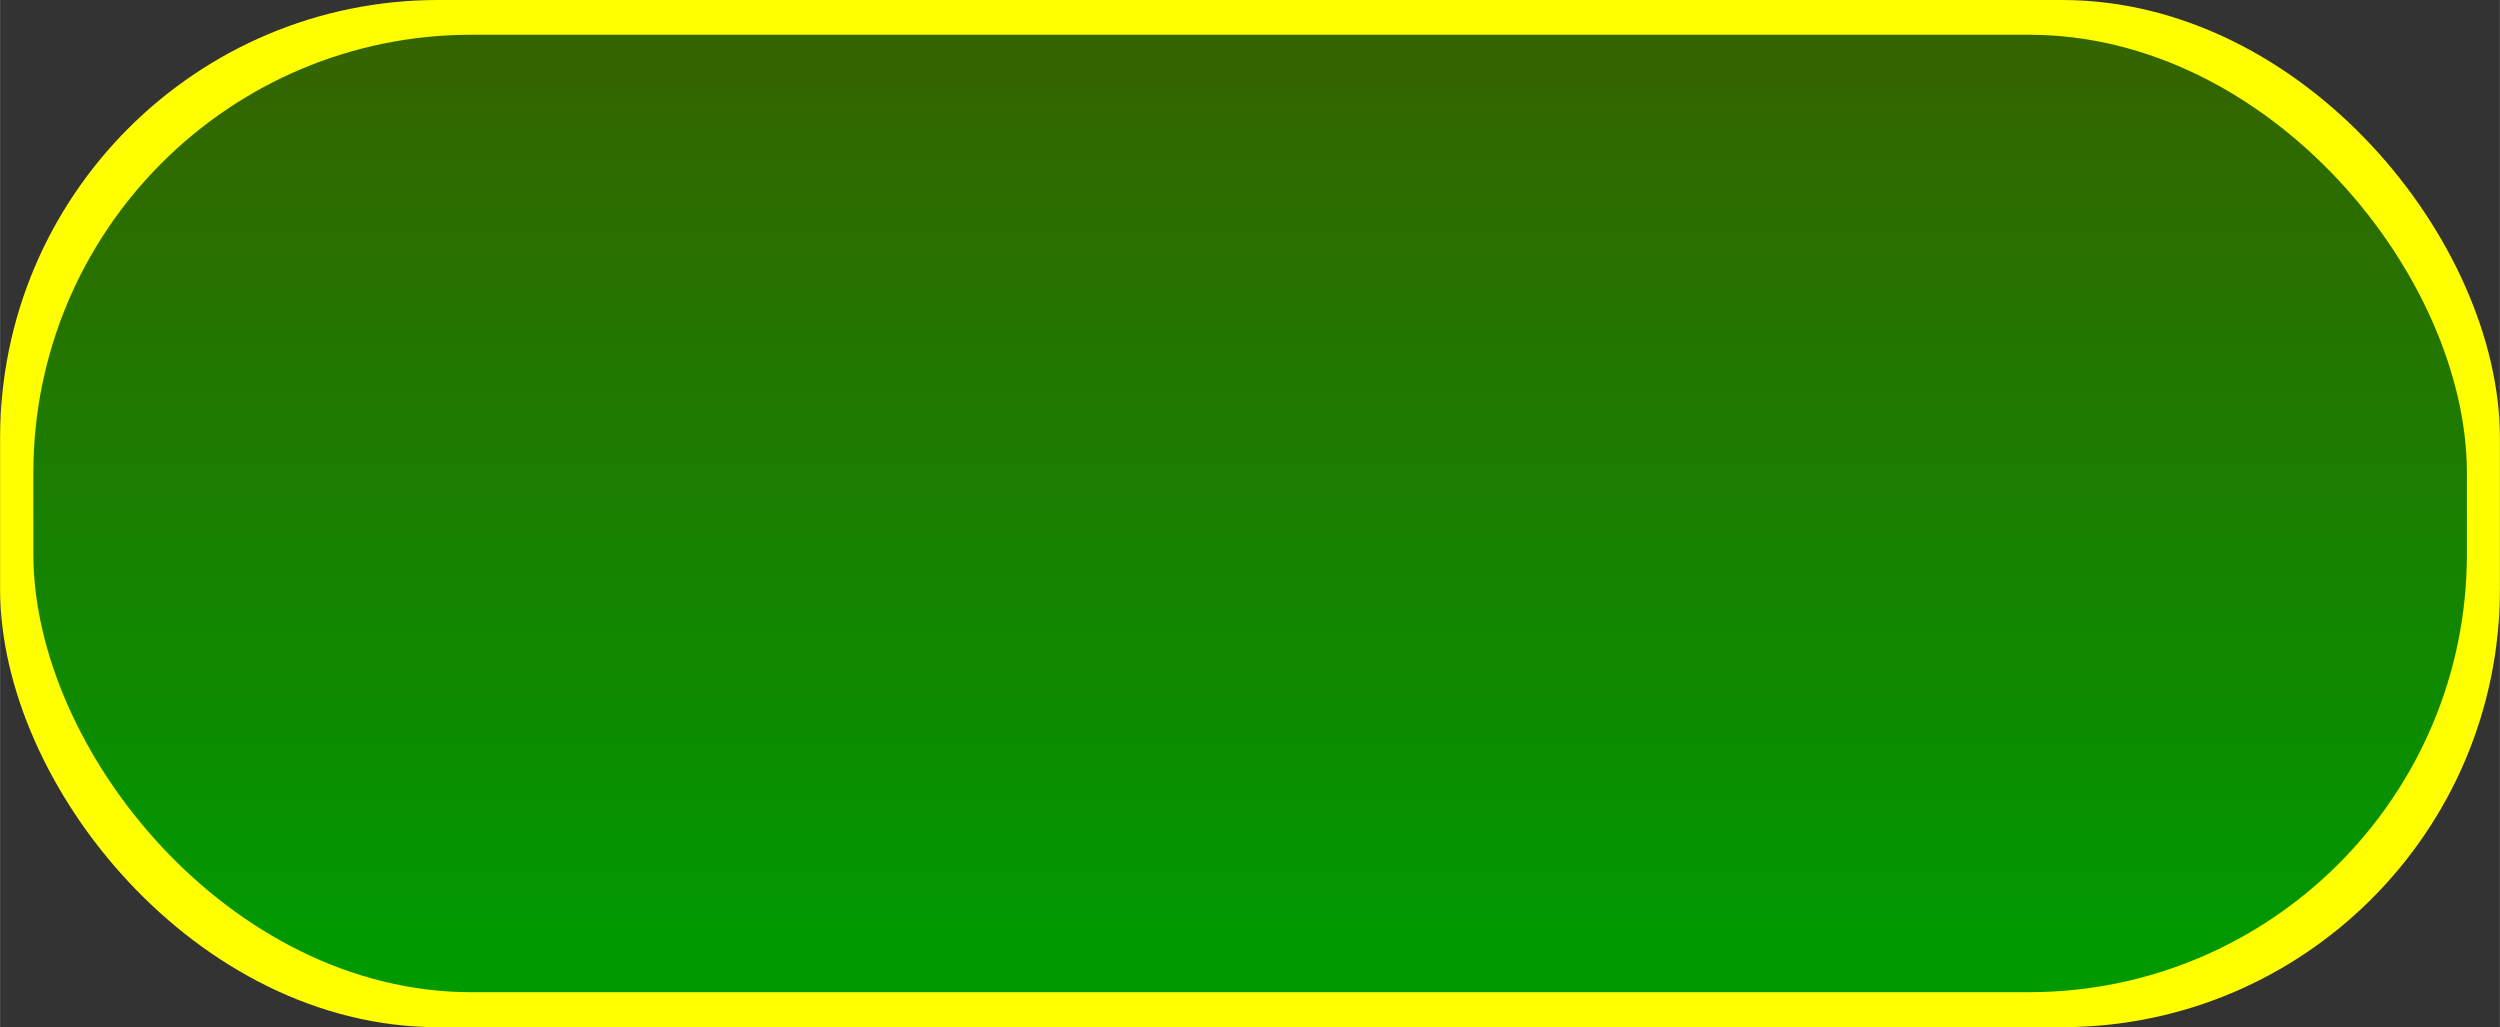
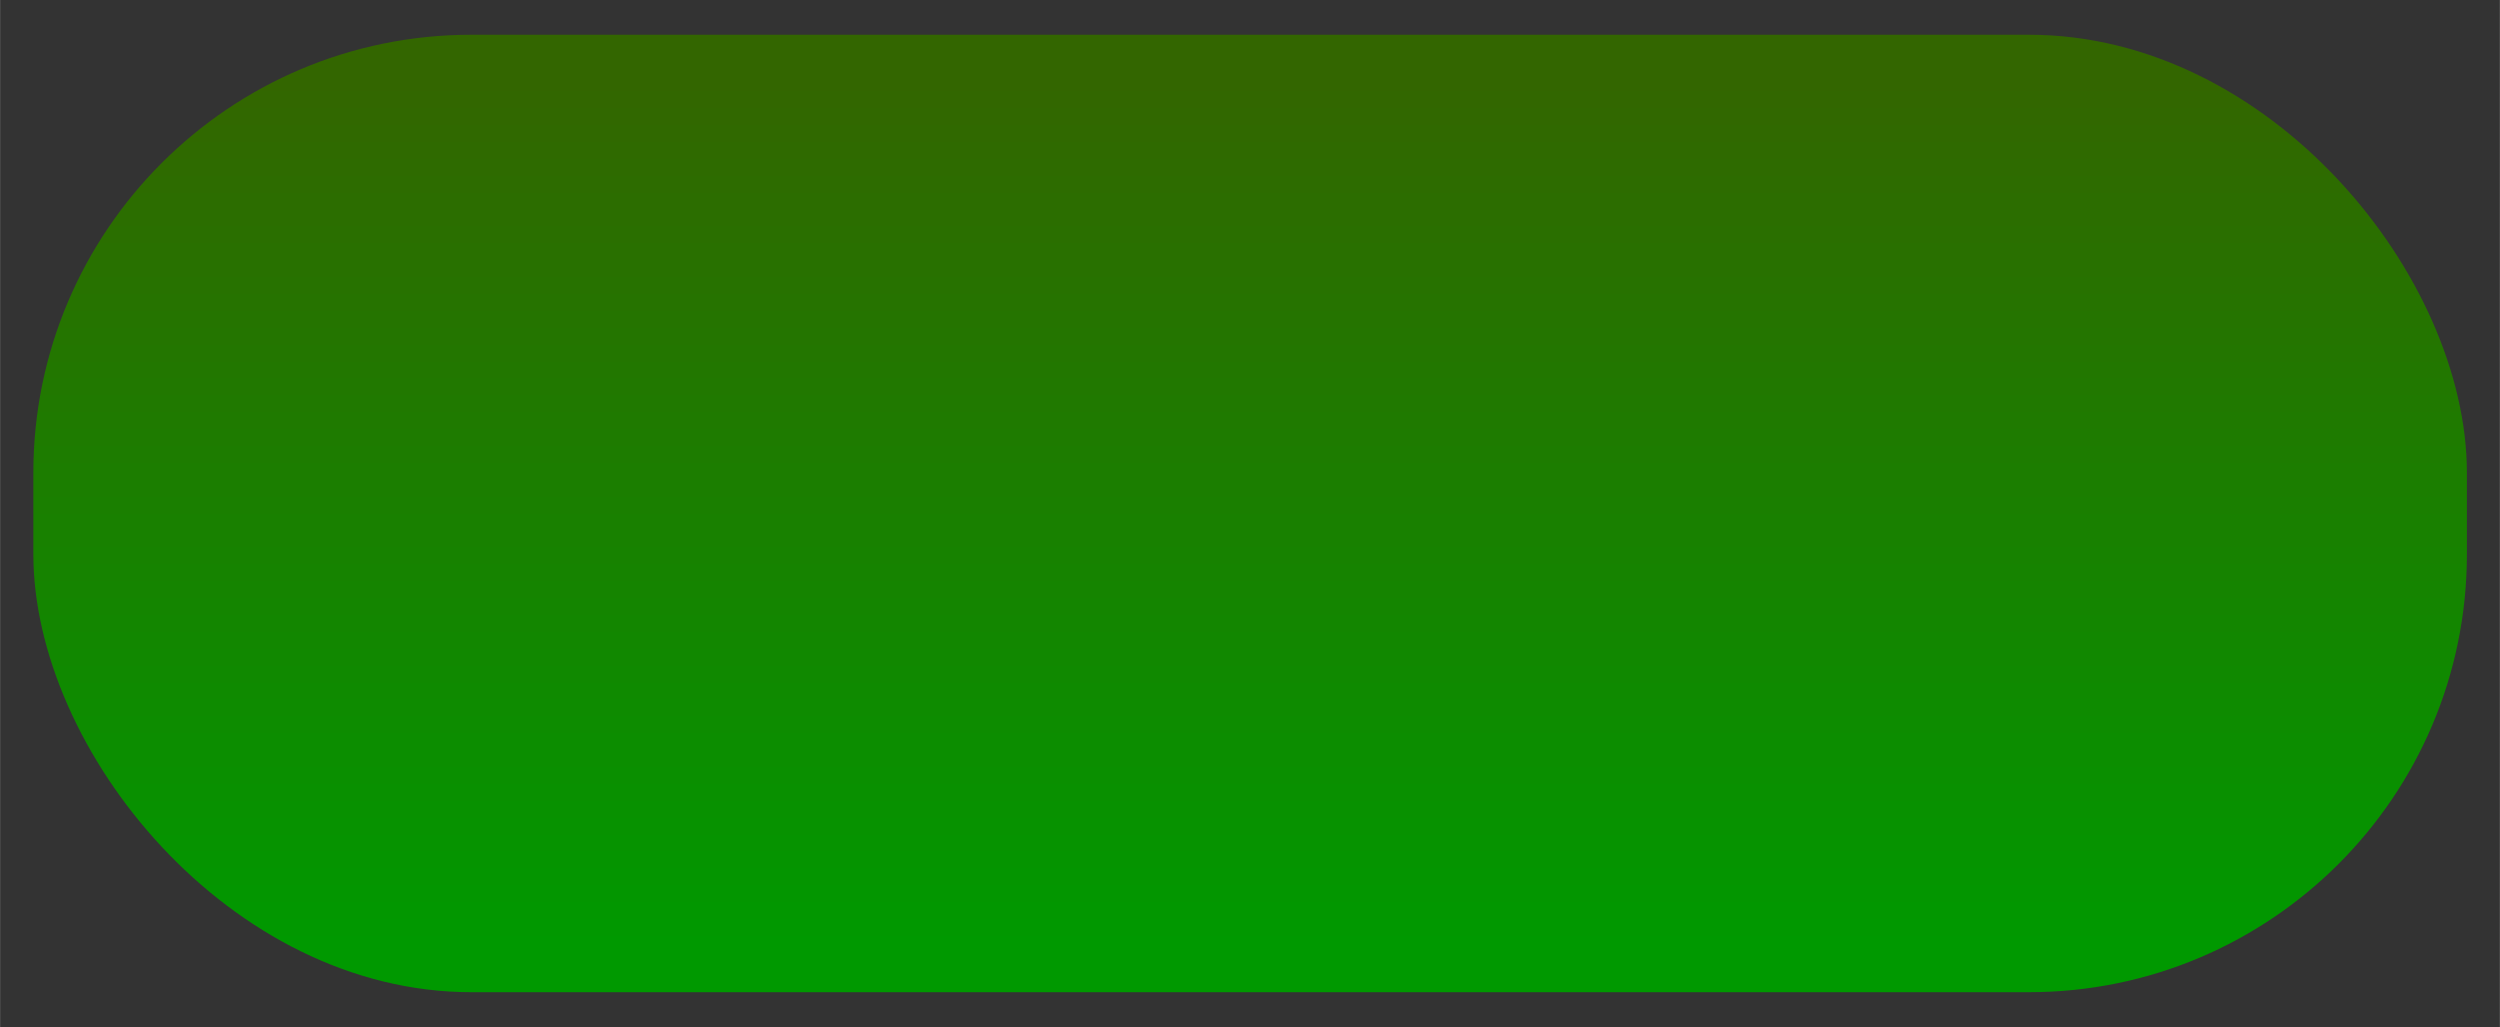
<svg xmlns="http://www.w3.org/2000/svg" xmlns:ns1="http://www.inkscape.org/namespaces/inkscape" xmlns:ns2="http://sodipodi.sourceforge.net/DTD/sodipodi-0.dtd" xmlns:xlink="http://www.w3.org/1999/xlink" xml:space="preserve" width="35.41mm" height="14.549mm" style="shape-rendering:geometricPrecision; text-rendering:geometricPrecision; image-rendering:optimizeQuality; fill-rule:evenodd; clip-rule:evenodd" viewBox="0 0 10.146 4.169" id="svg2" version="1.1" ns1:version="0.48.3.1 r9886" ns2:docname="38.svg">
  <rect x="0" y="0" width="10.146" height="4.169" fill="#333333" stroke="none" />
  <ns2:namedview pagecolor="#ffffff" bordercolor="#666666" borderopacity="1" objecttolerance="10" gridtolerance="10" guidetolerance="10" ns1:pageopacity="0" ns1:pageshadow="2" ns1:window-width="1440" ns1:window-height="844" id="namedview19" showgrid="false" ns1:zoom="6.9180514" ns1:cx="75.793953" ns1:cy="29.062343" ns1:window-x="-4" ns1:window-y="-4" ns1:window-maximized="1" ns1:current-layer="svg2" />
  <defs id="defs4">
    <style type="text/css" id="style6">
   
    .fil0 {fill:black}
    .fil1 {fill:url(#id0)}
   
  </style>
    <linearGradient id="id0" gradientUnits="userSpaceOnUse" x1="5.073" y1="0.336" x2="5.073" y2="3.833">
      <stop offset="0" style="stop-color: rgb(51, 102, 0);" id="stop9" />
      <stop offset="1" style="stop-color: rgb(0, 153, 0);" id="stop11" />
    </linearGradient>
    <linearGradient ns1:collect="always" xlink:href="#id0" id="linearGradient2999" gradientUnits="userSpaceOnUse" x1="5.073" y1="0.336" x2="5.073" y2="3.833" />
  </defs>
  <g id="shadow" ns1:label="#g3008">
    <g id="g3005">
-       <rect style="fill: rgb(255, 255, 0);" y="0" x="0" id="rect15" ry="1.778" rx="1.778" height="4.169" width="10.146" class="fil0" />
-     </g>
+       </g>
  </g>
  <g id="hmigradengt" ns1:label="#g3002">
    <rect class="fil1" x="0.135" y="0.141" width="9.877" height="3.886" rx="1.778" ry="1.778" id="rect17" style="fill:url(#linearGradient2999)" />
  </g>
</svg>